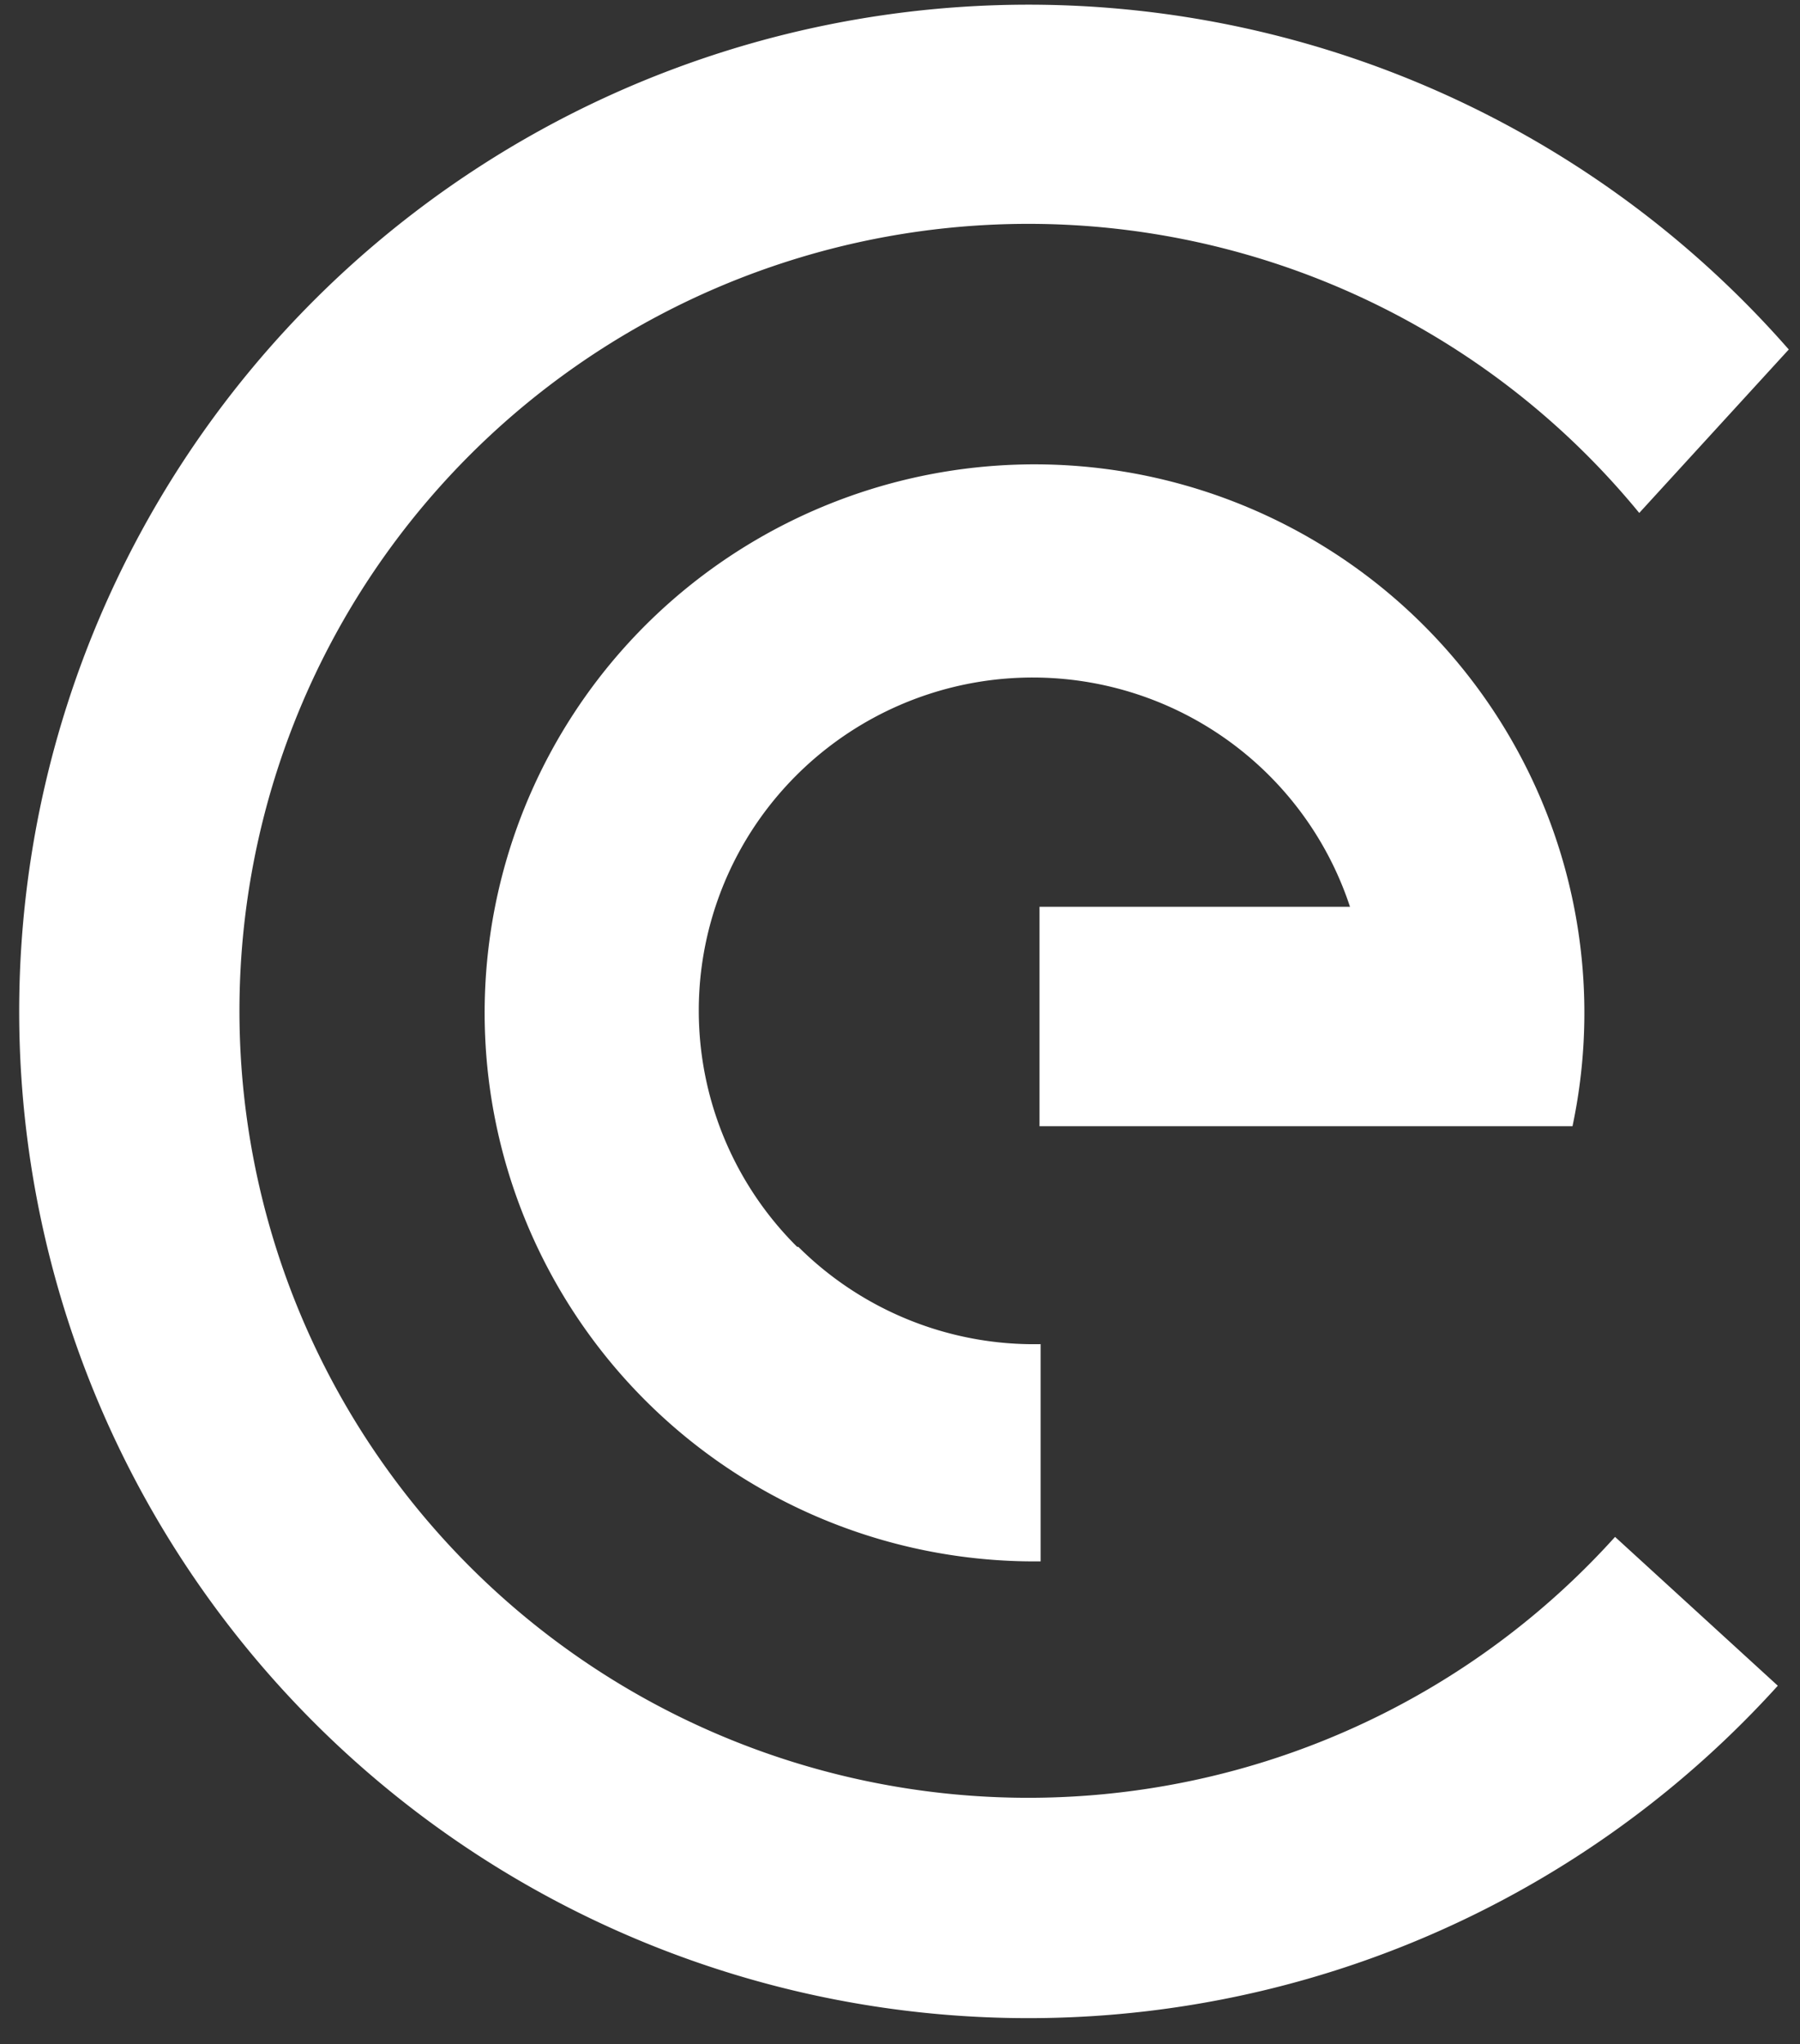
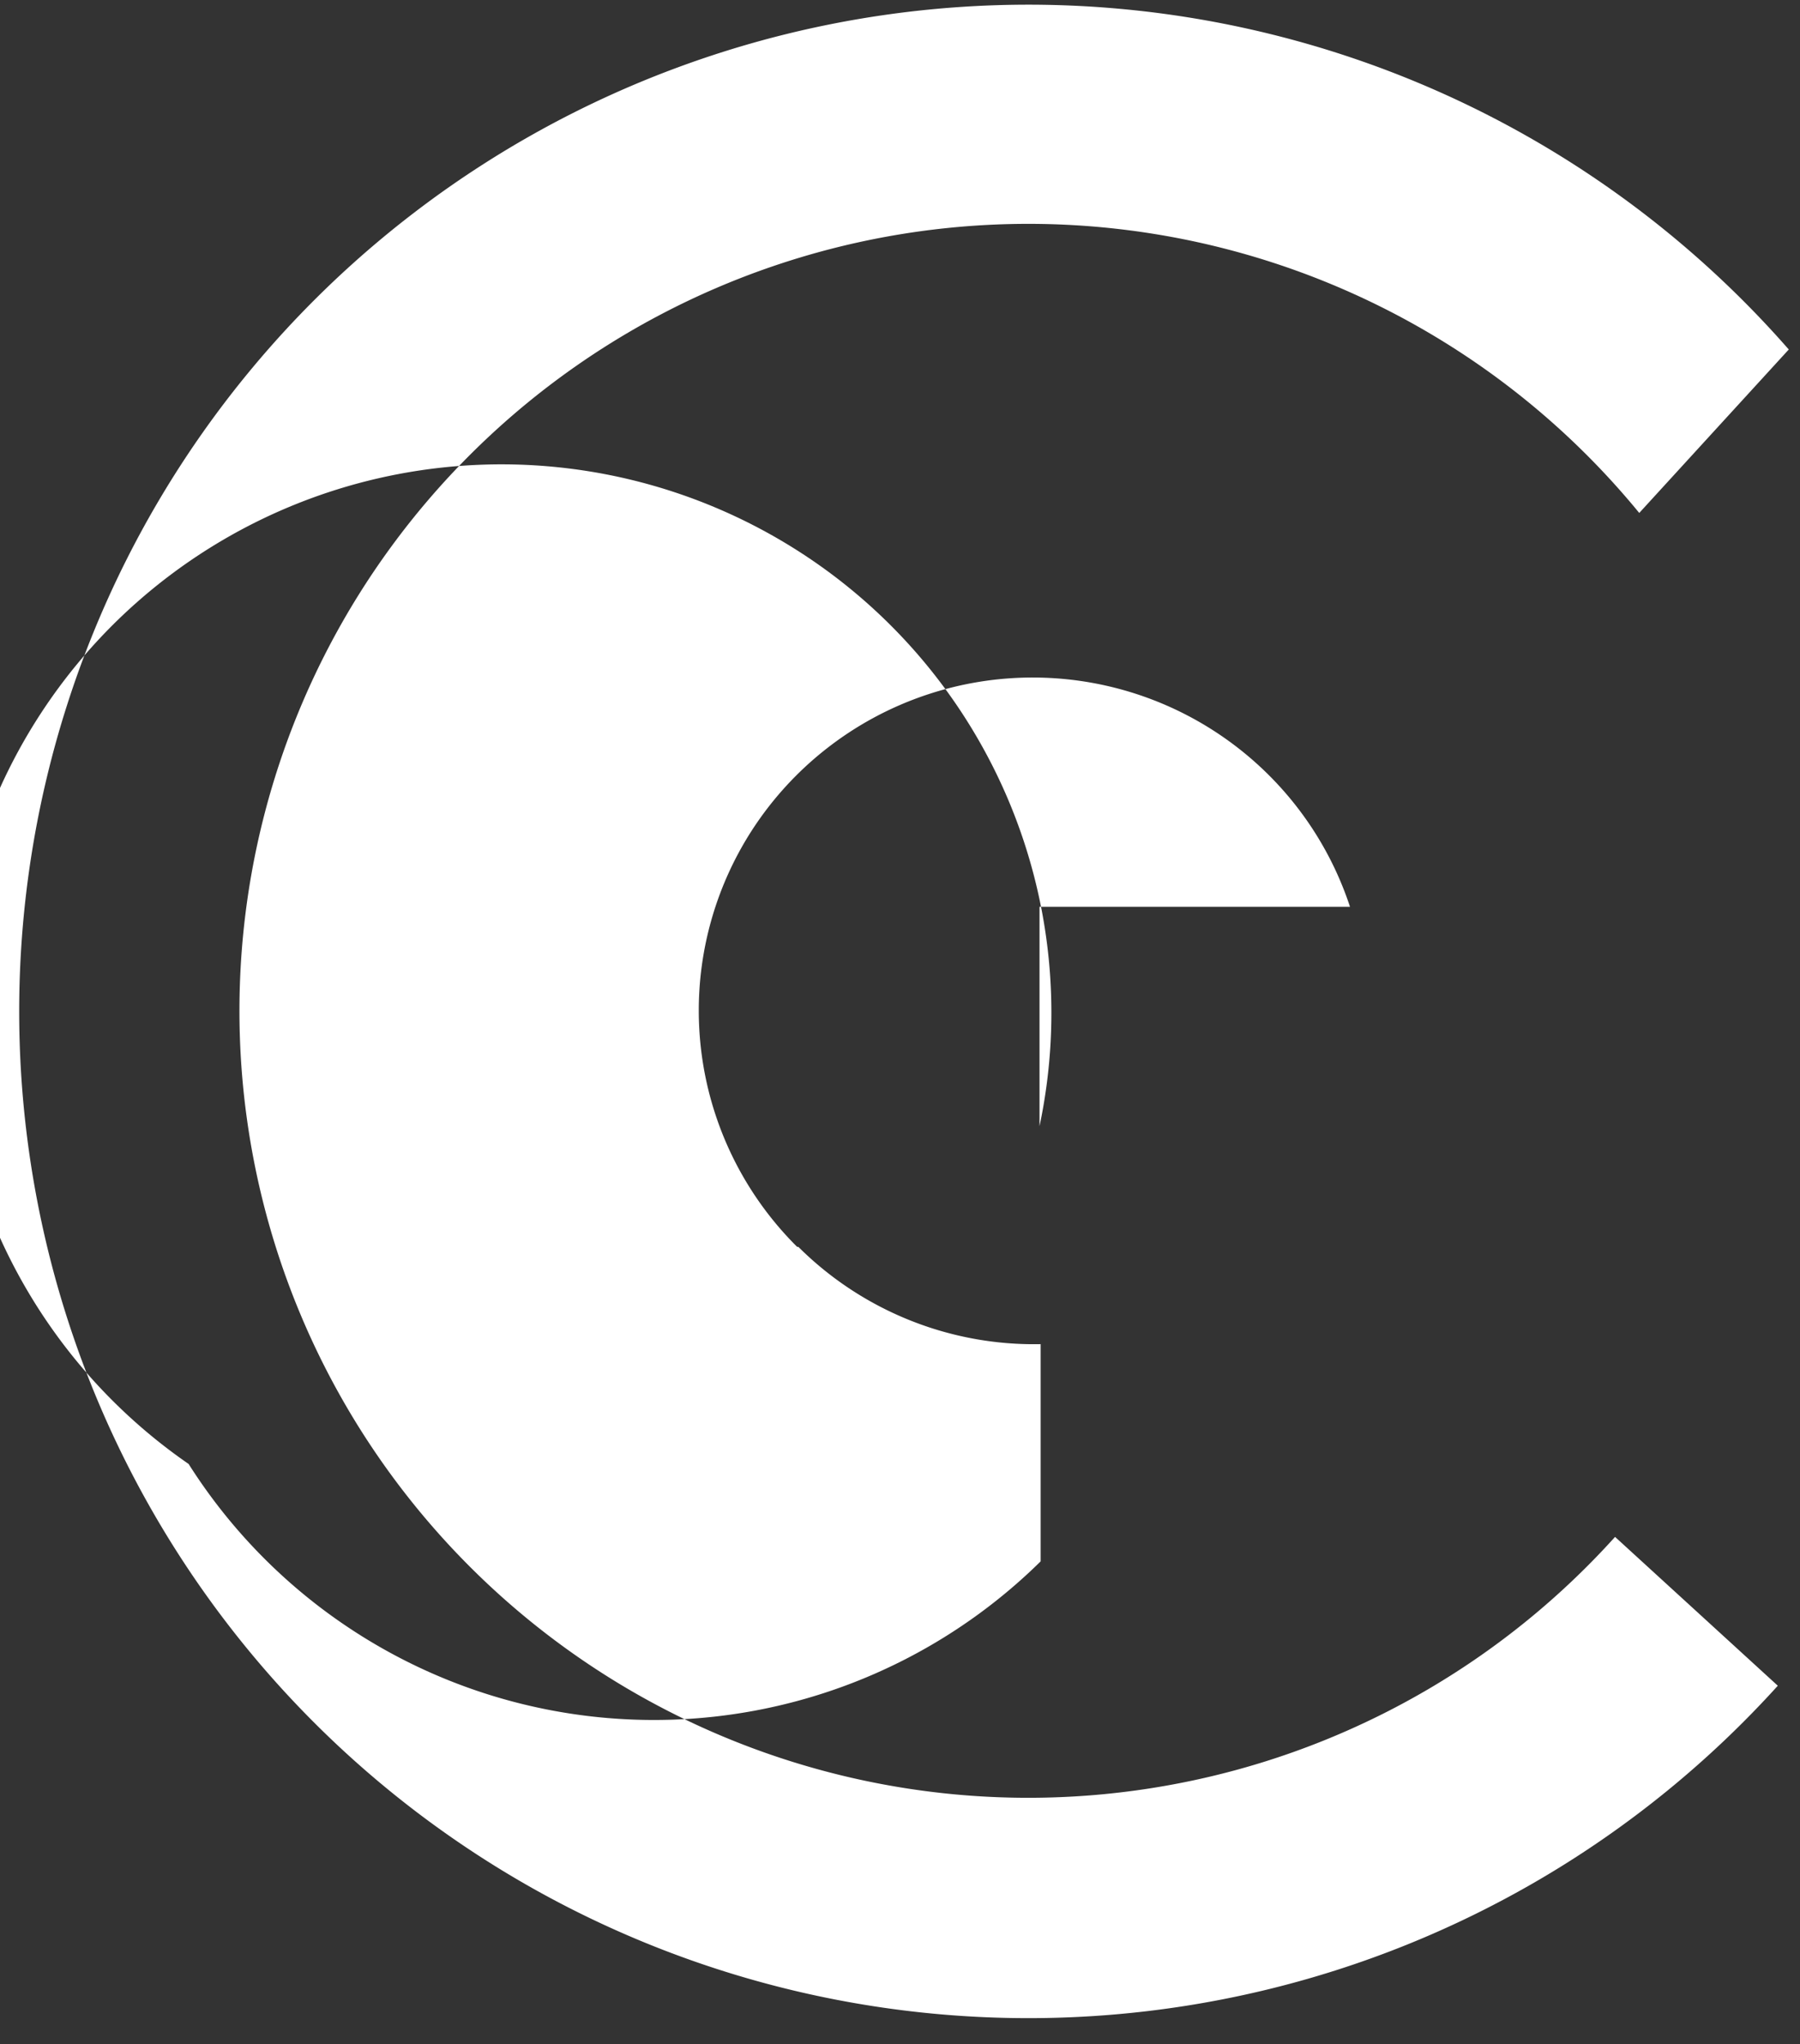
<svg xmlns="http://www.w3.org/2000/svg" width="59" height="67" fill="none">
  <rect width="100%" height="100%" fill="#333333" stroke="none" />
-   <path d="M58.273 55.256a33.095 33.095 0 0 1-16.929 10.006 33.154 33.154 0 0 1-19.63-1.355A33.065 33.065 0 0 1 6.33 51.671 32.944 32.944 0 0 1 .63 32.882 32.946 32.946 0 0 1 6.637 14.19 33.07 33.07 0 0 1 22.222 2.207a33.155 33.155 0 0 1 19.65-1.033 33.092 33.092 0 0 1 16.76 10.282l-4.901 5.358a25.862 25.862 0 0 0-12.94-8.489 25.917 25.917 0 0 0-15.482.411 25.854 25.854 0 0 0-12.47 9.163 25.75 25.75 0 0 0-.696 29.473 25.846 25.846 0 0 0 12.023 9.739 25.917 25.917 0 0 0 15.445 1.137 25.87 25.87 0 0 0 13.327-7.87l5.334 4.878ZM26.13 40.872a10.917 10.917 0 0 1-3.154-8.996c.19-1.64.75-3.216 1.638-4.609a10.962 10.962 0 0 1 12.995-4.394 10.95 10.95 0 0 1 4.109 2.665 10.915 10.915 0 0 1 2.532 4.186H34.073v7.192h17.47a17.94 17.94 0 0 0-1.092-10.855 17.993 17.993 0 0 0-7.183-8.226 18.059 18.059 0 0 0-20.788 1.463 17.976 17.976 0 0 0-5.954 9.151c-.986 3.592-.83 7.4.446 10.9a17.986 17.986 0 0 0 6.68 8.638A18.054 18.054 0 0 0 34.11 51.18v-7.12a10.945 10.945 0 0 1-7.943-3.19h-.036Z" fill="#fff" />
+   <path d="M58.273 55.256a33.095 33.095 0 0 1-16.929 10.006 33.154 33.154 0 0 1-19.63-1.355A33.065 33.065 0 0 1 6.33 51.671 32.944 32.944 0 0 1 .63 32.882 32.946 32.946 0 0 1 6.637 14.19 33.07 33.07 0 0 1 22.222 2.207a33.155 33.155 0 0 1 19.65-1.033 33.092 33.092 0 0 1 16.76 10.282l-4.901 5.358a25.862 25.862 0 0 0-12.94-8.489 25.917 25.917 0 0 0-15.482.411 25.854 25.854 0 0 0-12.47 9.163 25.75 25.75 0 0 0-.696 29.473 25.846 25.846 0 0 0 12.023 9.739 25.917 25.917 0 0 0 15.445 1.137 25.87 25.87 0 0 0 13.327-7.87l5.334 4.878ZM26.13 40.872a10.917 10.917 0 0 1-3.154-8.996c.19-1.64.75-3.216 1.638-4.609a10.962 10.962 0 0 1 12.995-4.394 10.95 10.95 0 0 1 4.109 2.665 10.915 10.915 0 0 1 2.532 4.186H34.073v7.192a17.94 17.94 0 0 0-1.092-10.855 17.993 17.993 0 0 0-7.183-8.226 18.059 18.059 0 0 0-20.788 1.463 17.976 17.976 0 0 0-5.954 9.151c-.986 3.592-.83 7.4.446 10.9a17.986 17.986 0 0 0 6.68 8.638A18.054 18.054 0 0 0 34.11 51.18v-7.12a10.945 10.945 0 0 1-7.943-3.19h-.036Z" fill="#fff" />
</svg>